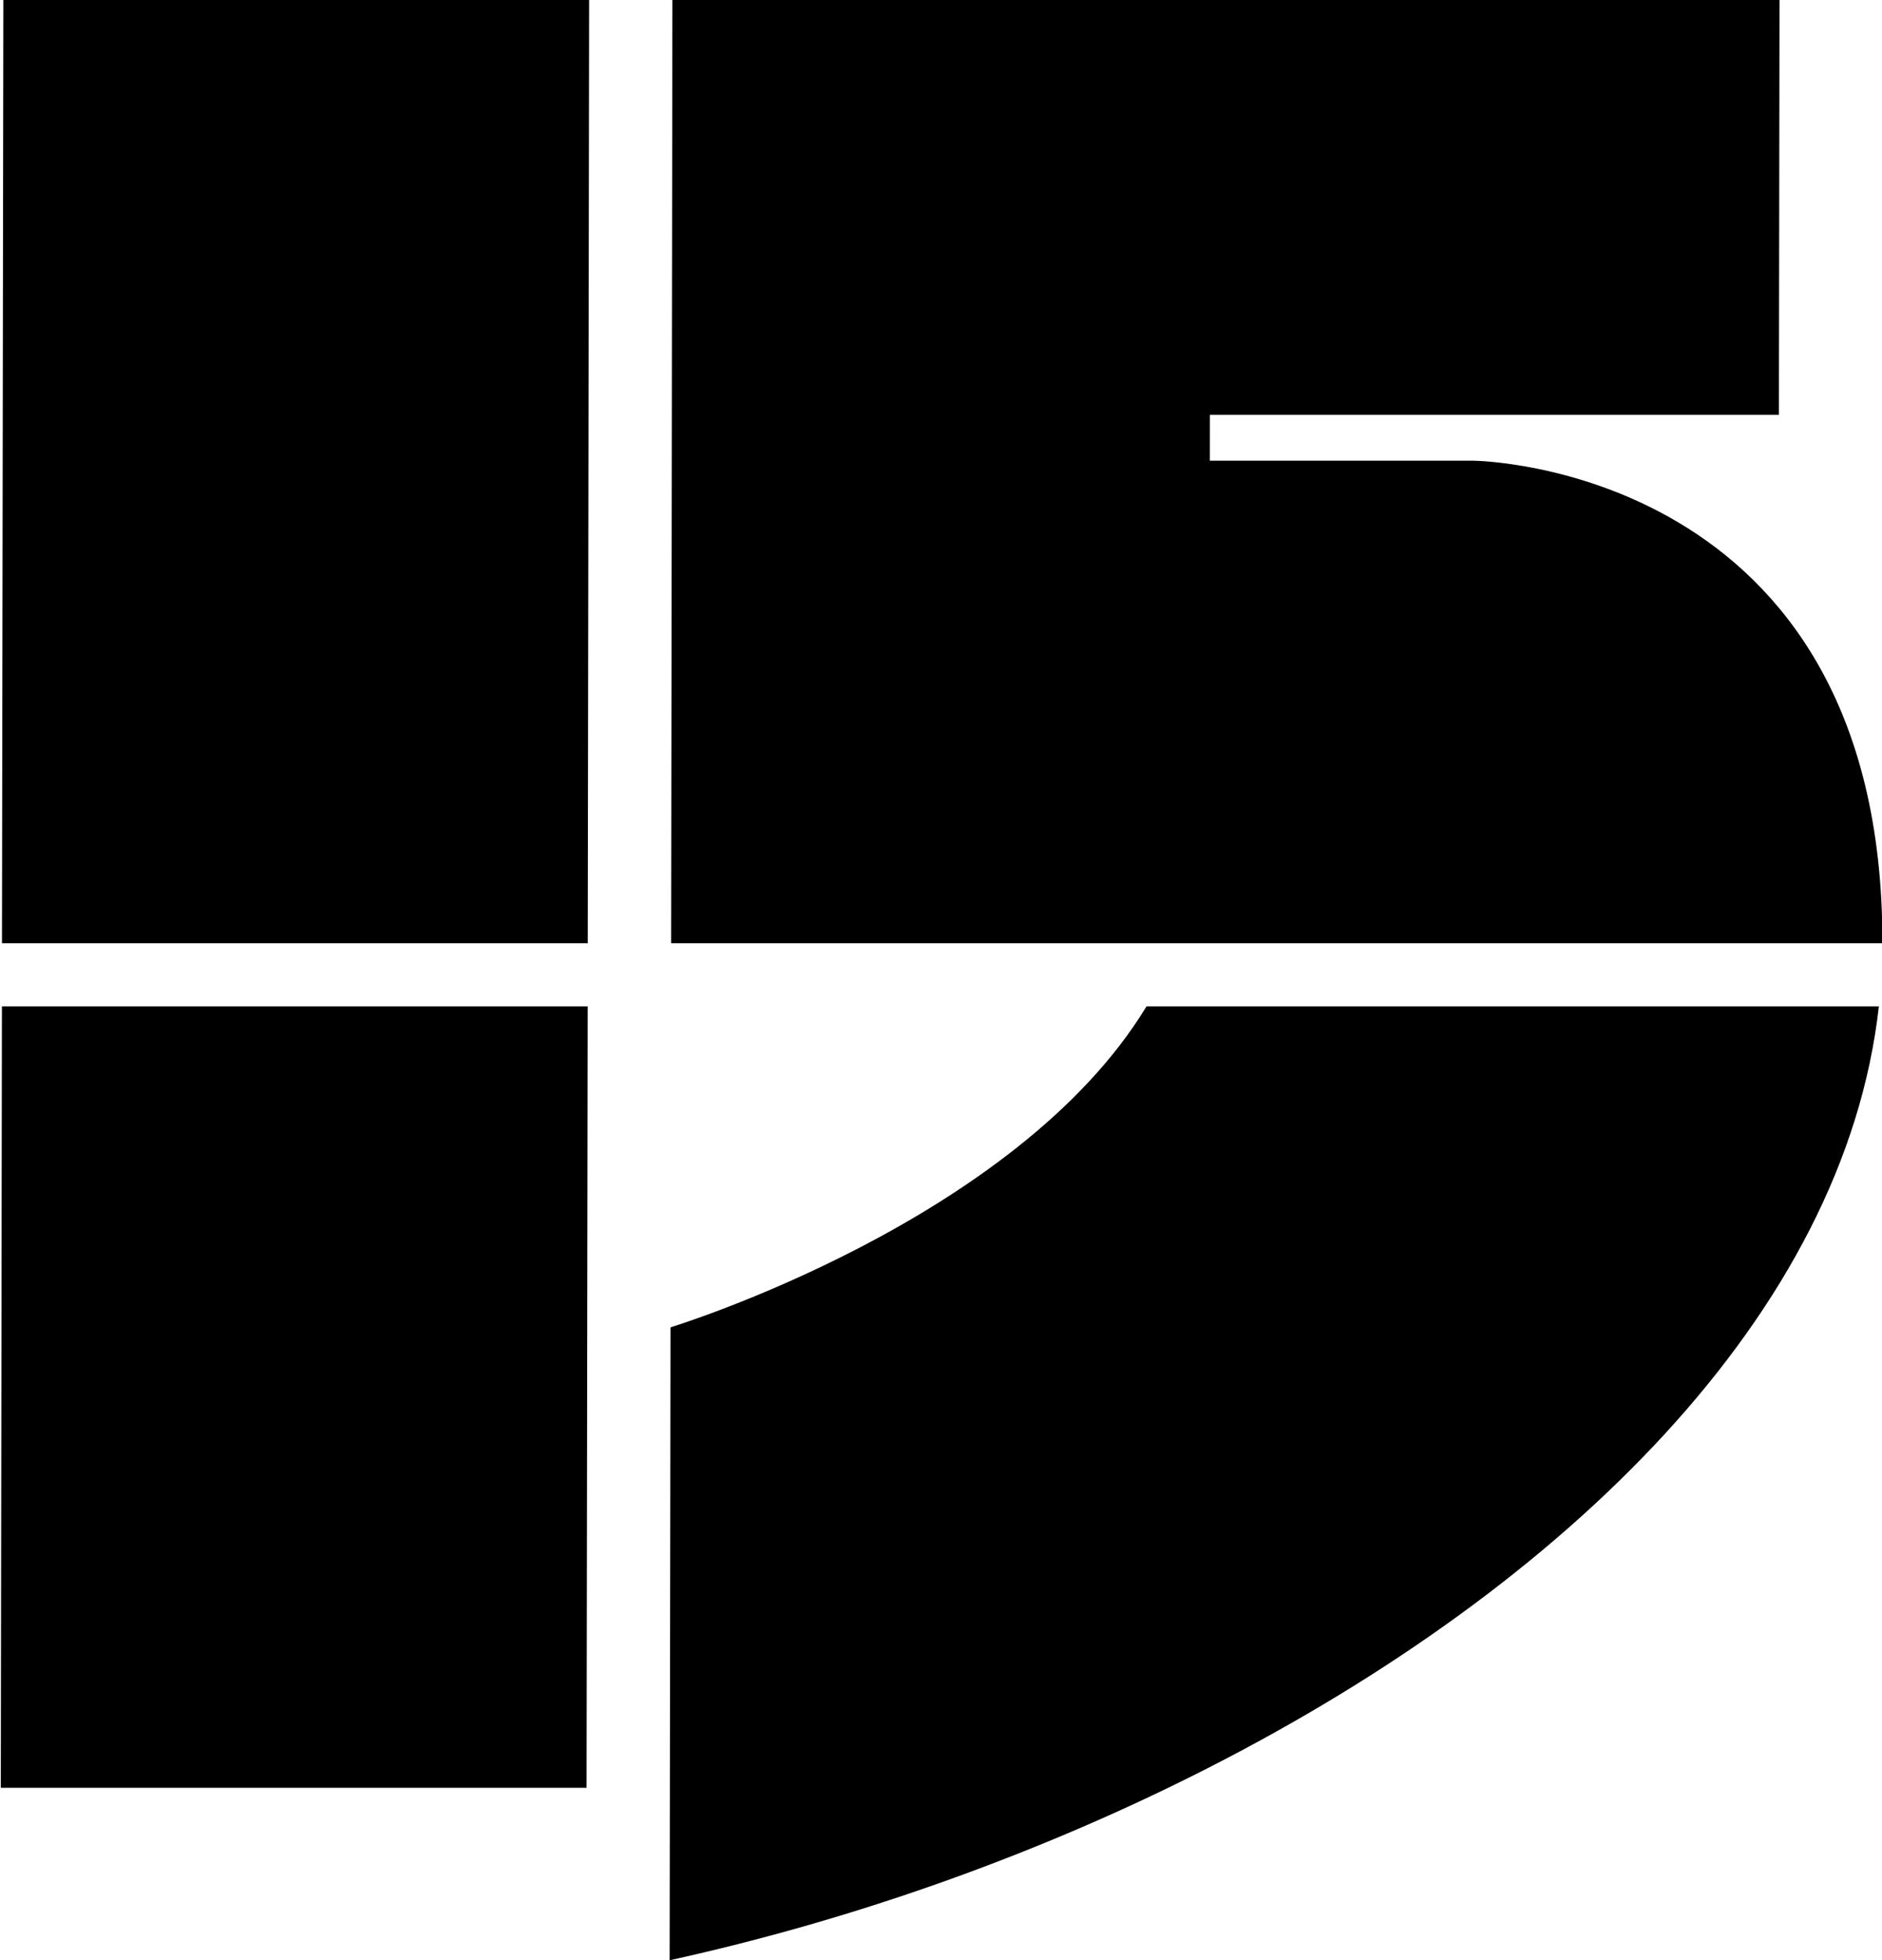
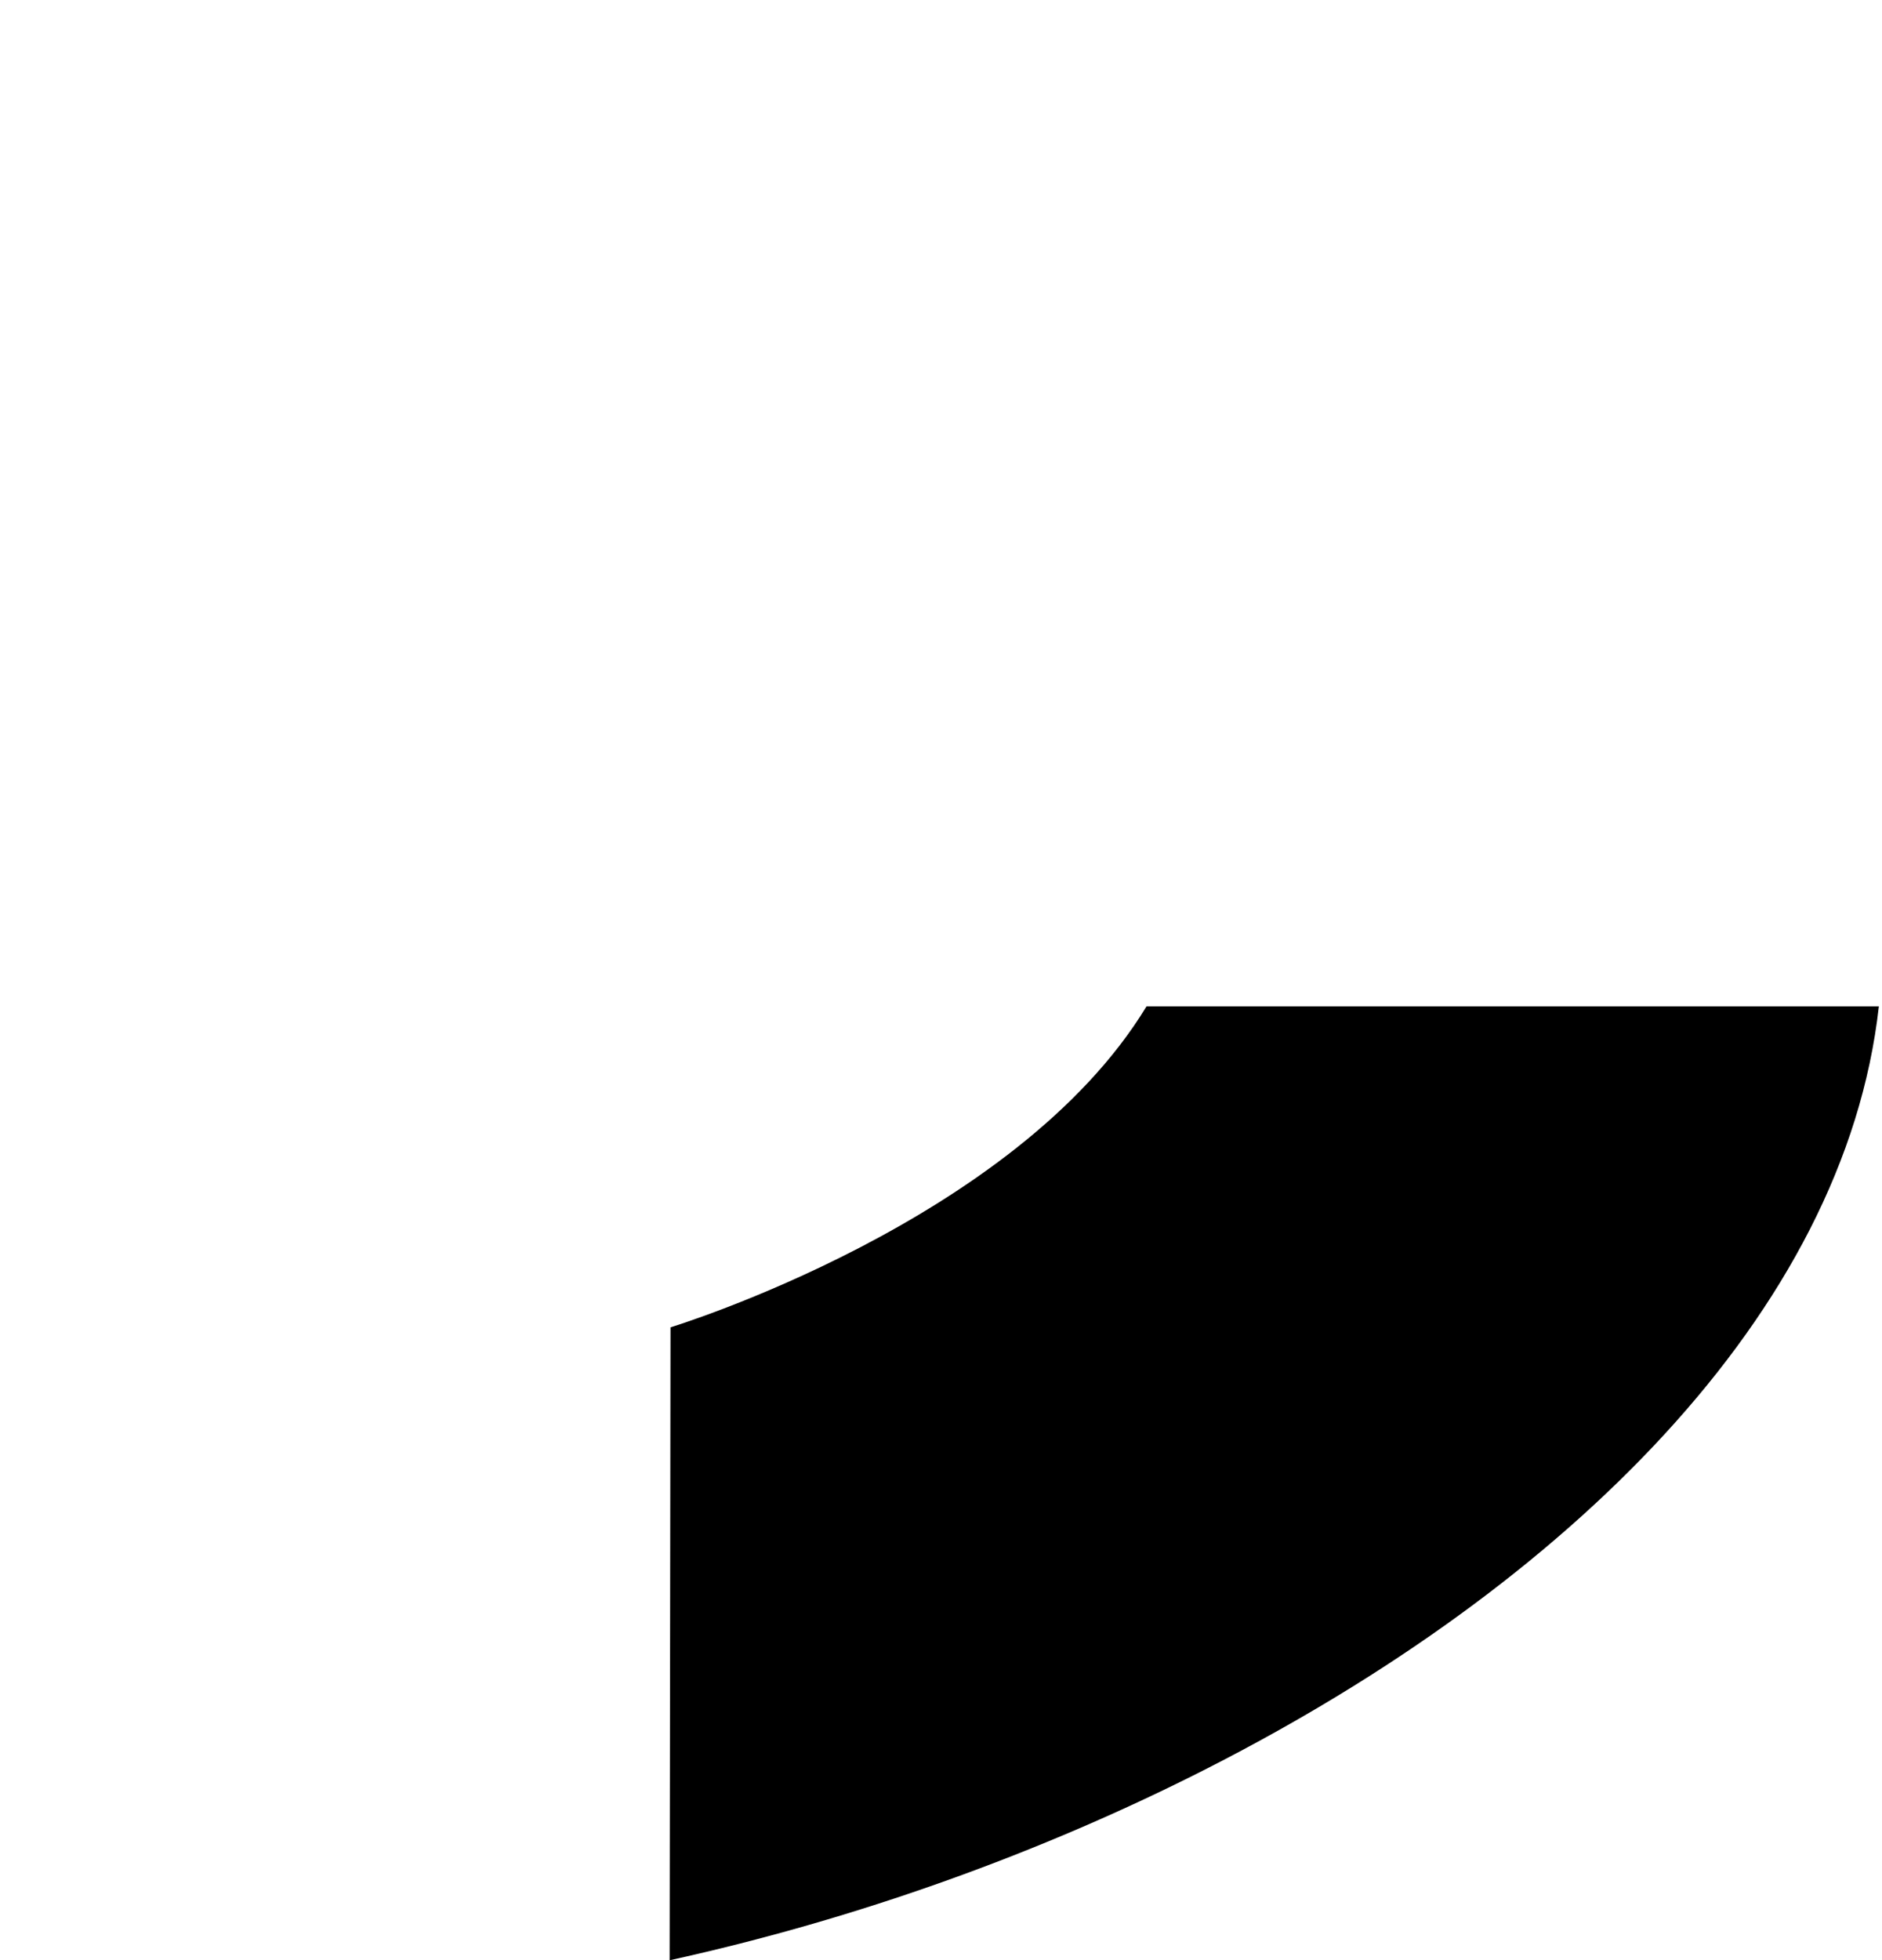
<svg xmlns="http://www.w3.org/2000/svg" xmlns:ns1="http://sodipodi.sourceforge.net/DTD/sodipodi-0.dtd" xmlns:ns2="http://www.inkscape.org/namespaces/inkscape" id="Layer_2" data-name="Layer 2" viewBox="0 0 150.134 156.28" version="1.1" ns1:docname="KNXV-TV (1983-1986).svg" ns2:version="1.4 (e7c3feb1, 2024-10-09)" width="150.134" height="156.28">
  <ns1:namedview id="namedview3" pagecolor="#ffffff" bordercolor="#000000" borderopacity="0.25" ns2:showpageshadow="2" ns2:pageopacity="0.0" ns2:pagecheckerboard="true" ns2:deskcolor="#d1d1d1" ns2:zoom="2.4571282" ns2:cx="75.291147" ns2:cy="77.936512" ns2:window-width="1440" ns2:window-height="900" ns2:window-x="0" ns2:window-y="0" ns2:window-maximized="0" ns2:current-layer="Layer_2" />
  <defs id="defs1">
    <style id="style1">
      .cls-1 {
        stroke-width: 0px;
      }
    </style>
  </defs>
  <g id="Layer_1-2" data-name="Layer 1" style="fill:#000000;stroke:none" transform="matrix(1,0,0.196,1,-27.872,0)">
    <g id="g3" style="fill:#000000;stroke:none">
-       <polygon class="cls-1" points="13.29,75.2 28.14,0 74.87,0 60.02,75.2 " id="polygon1" style="fill:#000000;stroke:none" />
-       <polygon class="cls-1" points="0,142.53 12.3,80.23 59.03,80.23 46.73,142.53 " id="polygon2" style="fill:#000000;stroke:none" />
      <path class="cls-1" d="m 162.03,80.23 c -7.54,24.49 -34,46.17 -65.41,60.72 -14.72,6.82 -30.52,12.08 -45.96,15.33 l 9.96,-50.46 c 0,0 29.18,-8.39 42.99,-25.59 z" id="path2" style="fill:#000000;stroke:none" />
-       <path class="cls-1" d="M 163.3,75.2 H 66.67 L 81.51,0 h 88.32 l -6.53,33.07 h -45.39 l -0.72,3.66 h 21.04 c 0,0 32.61,0.29 25.07,38.47 z" id="path3" style="fill:#000000;stroke:none" />
    </g>
  </g>
</svg>